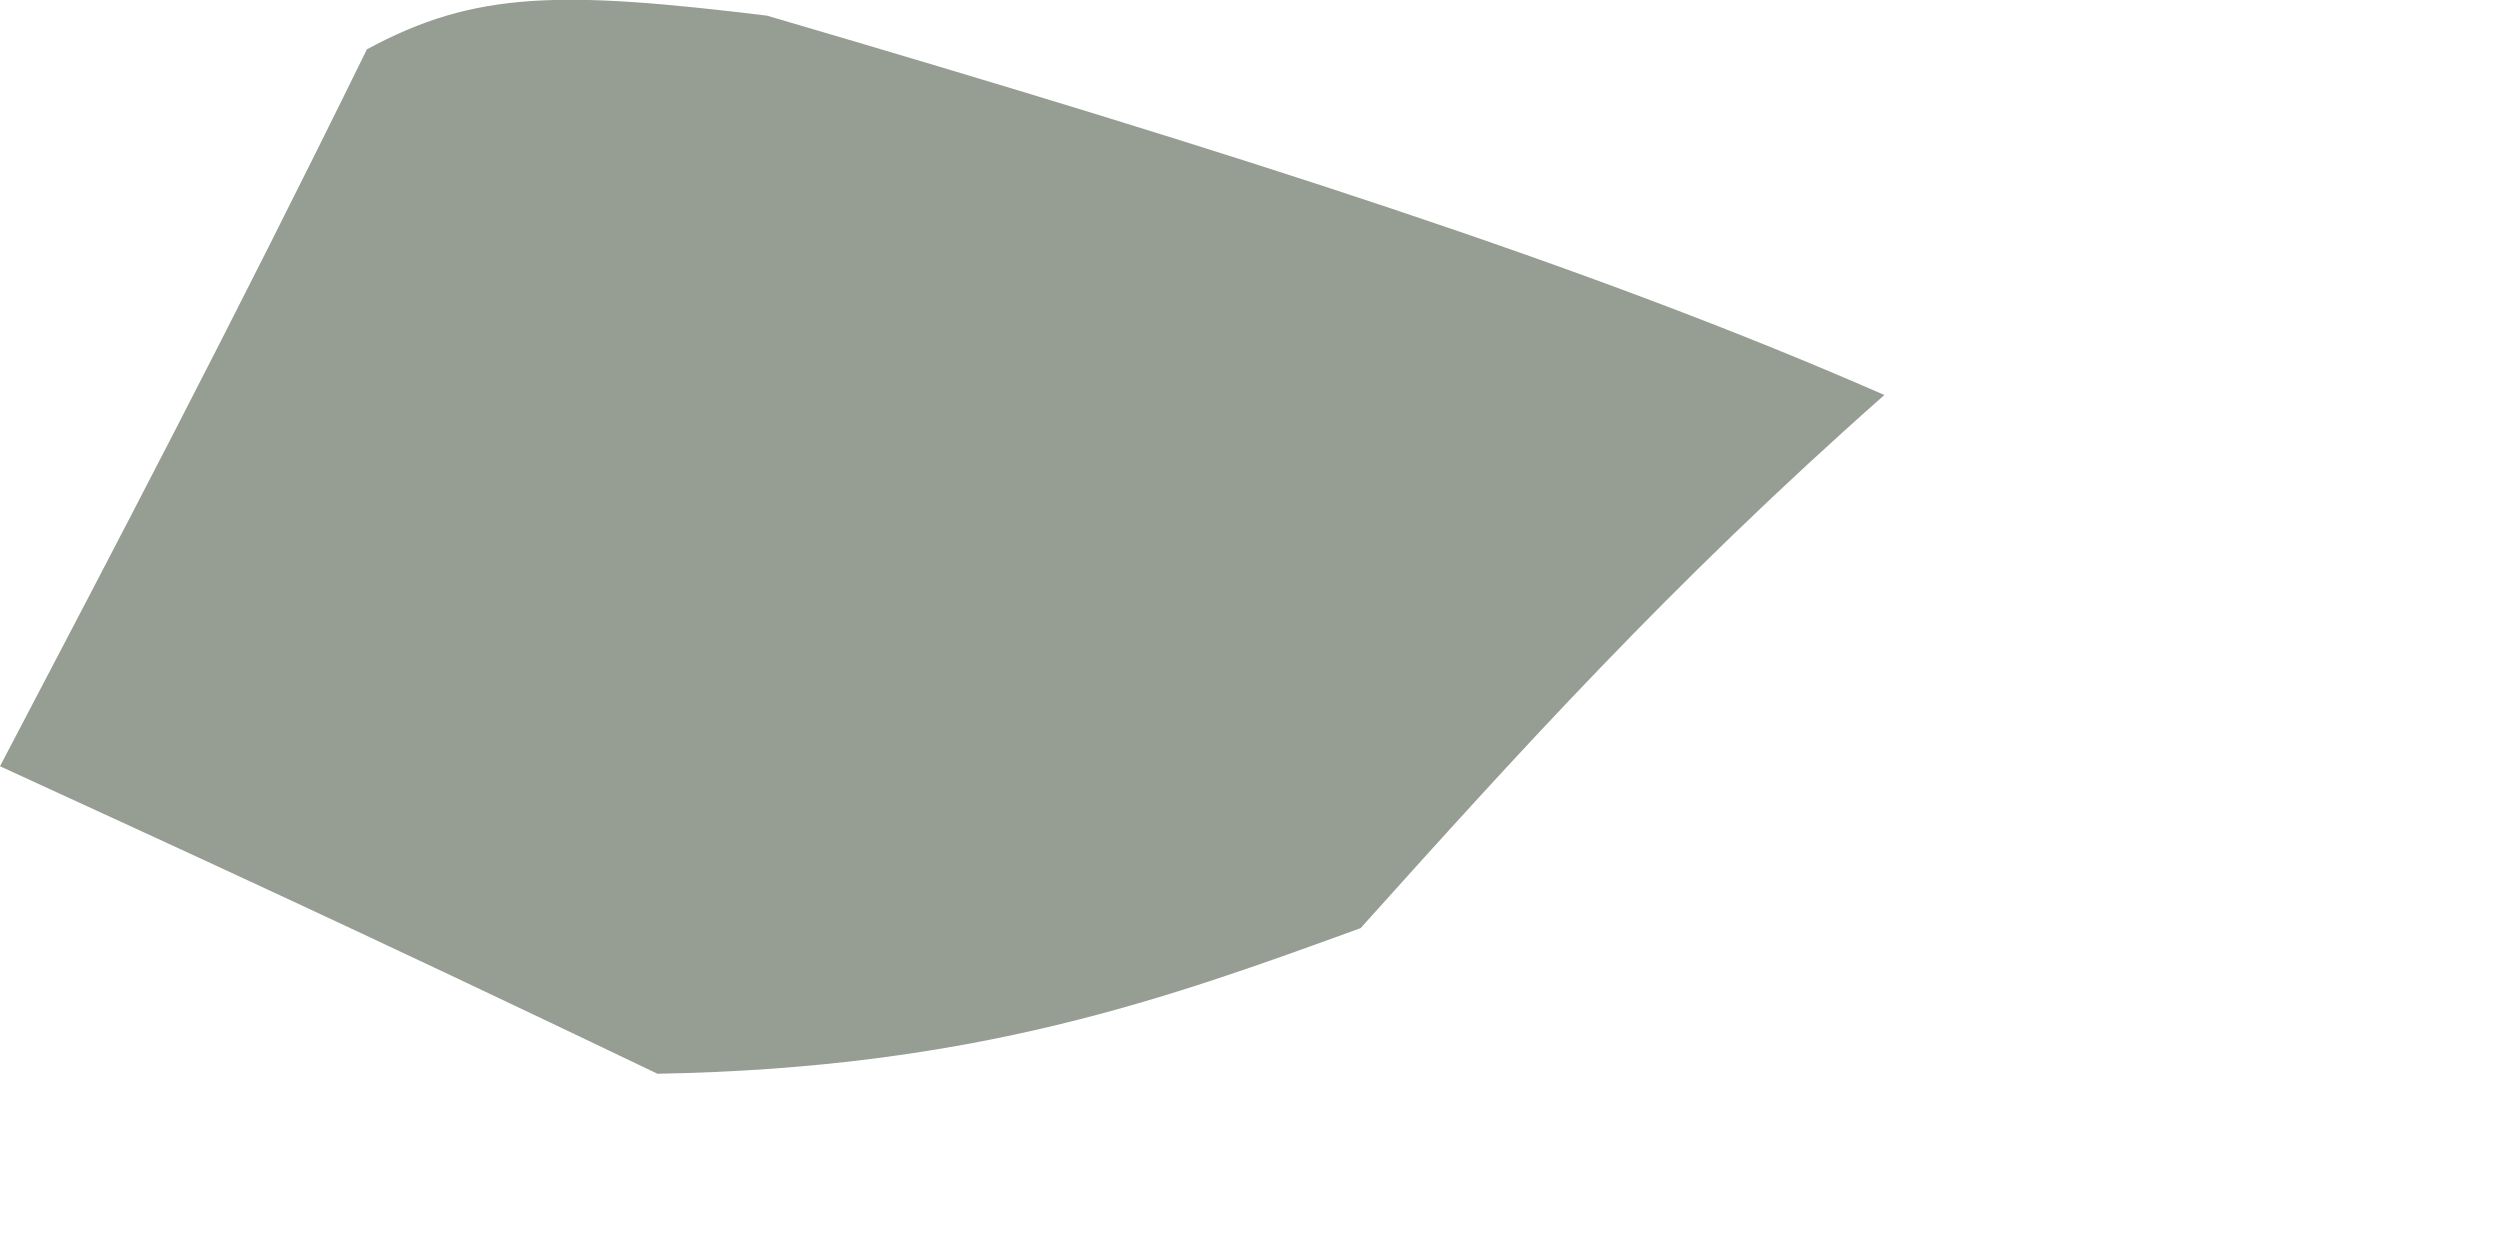
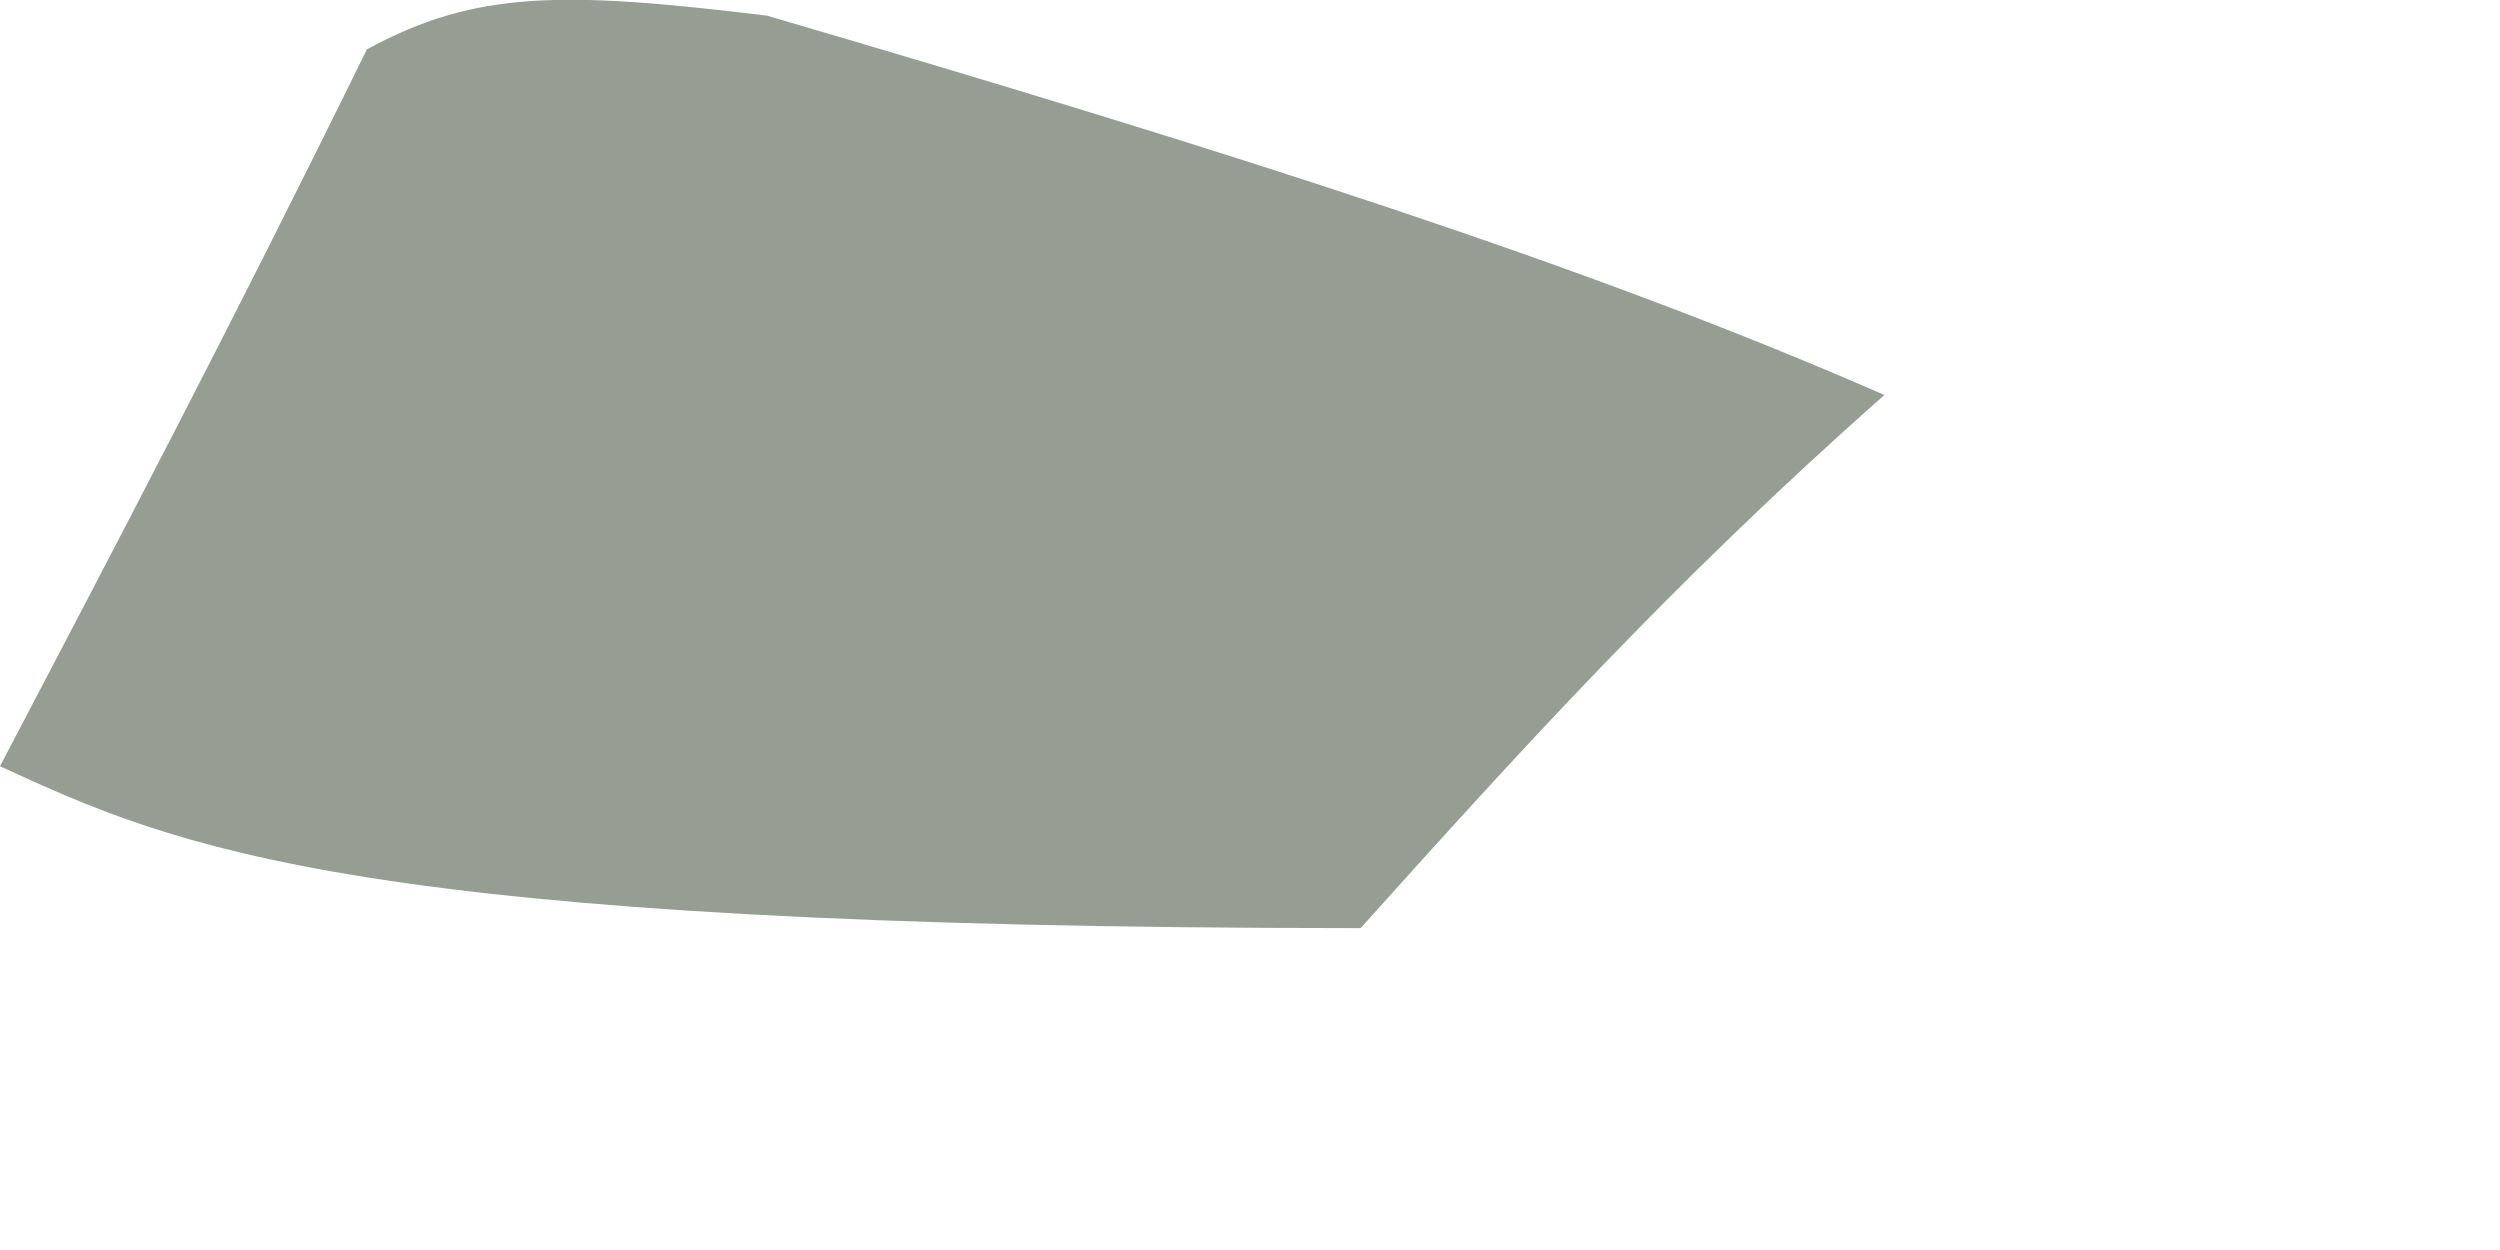
<svg xmlns="http://www.w3.org/2000/svg" fill="none" height="100%" overflow="visible" preserveAspectRatio="none" style="display: block;" viewBox="0 0 4 2" width="100%">
-   <path d="M0.587 0.079C0.76 -0.015 0.898 -0.015 1.227 0.025C1.981 0.246 2.545 0.426 3.015 0.632C2.673 0.934 2.425 1.209 2.177 1.485C1.869 1.597 1.562 1.709 1.052 1.718C0.566 1.485 0.283 1.356 0 1.226C0.184 0.875 0.369 0.523 0.587 0.079Z" fill="#969D93" id="Vector" />
+   <path d="M0.587 0.079C0.76 -0.015 0.898 -0.015 1.227 0.025C1.981 0.246 2.545 0.426 3.015 0.632C2.673 0.934 2.425 1.209 2.177 1.485C0.566 1.485 0.283 1.356 0 1.226C0.184 0.875 0.369 0.523 0.587 0.079Z" fill="#969D93" id="Vector" />
</svg>